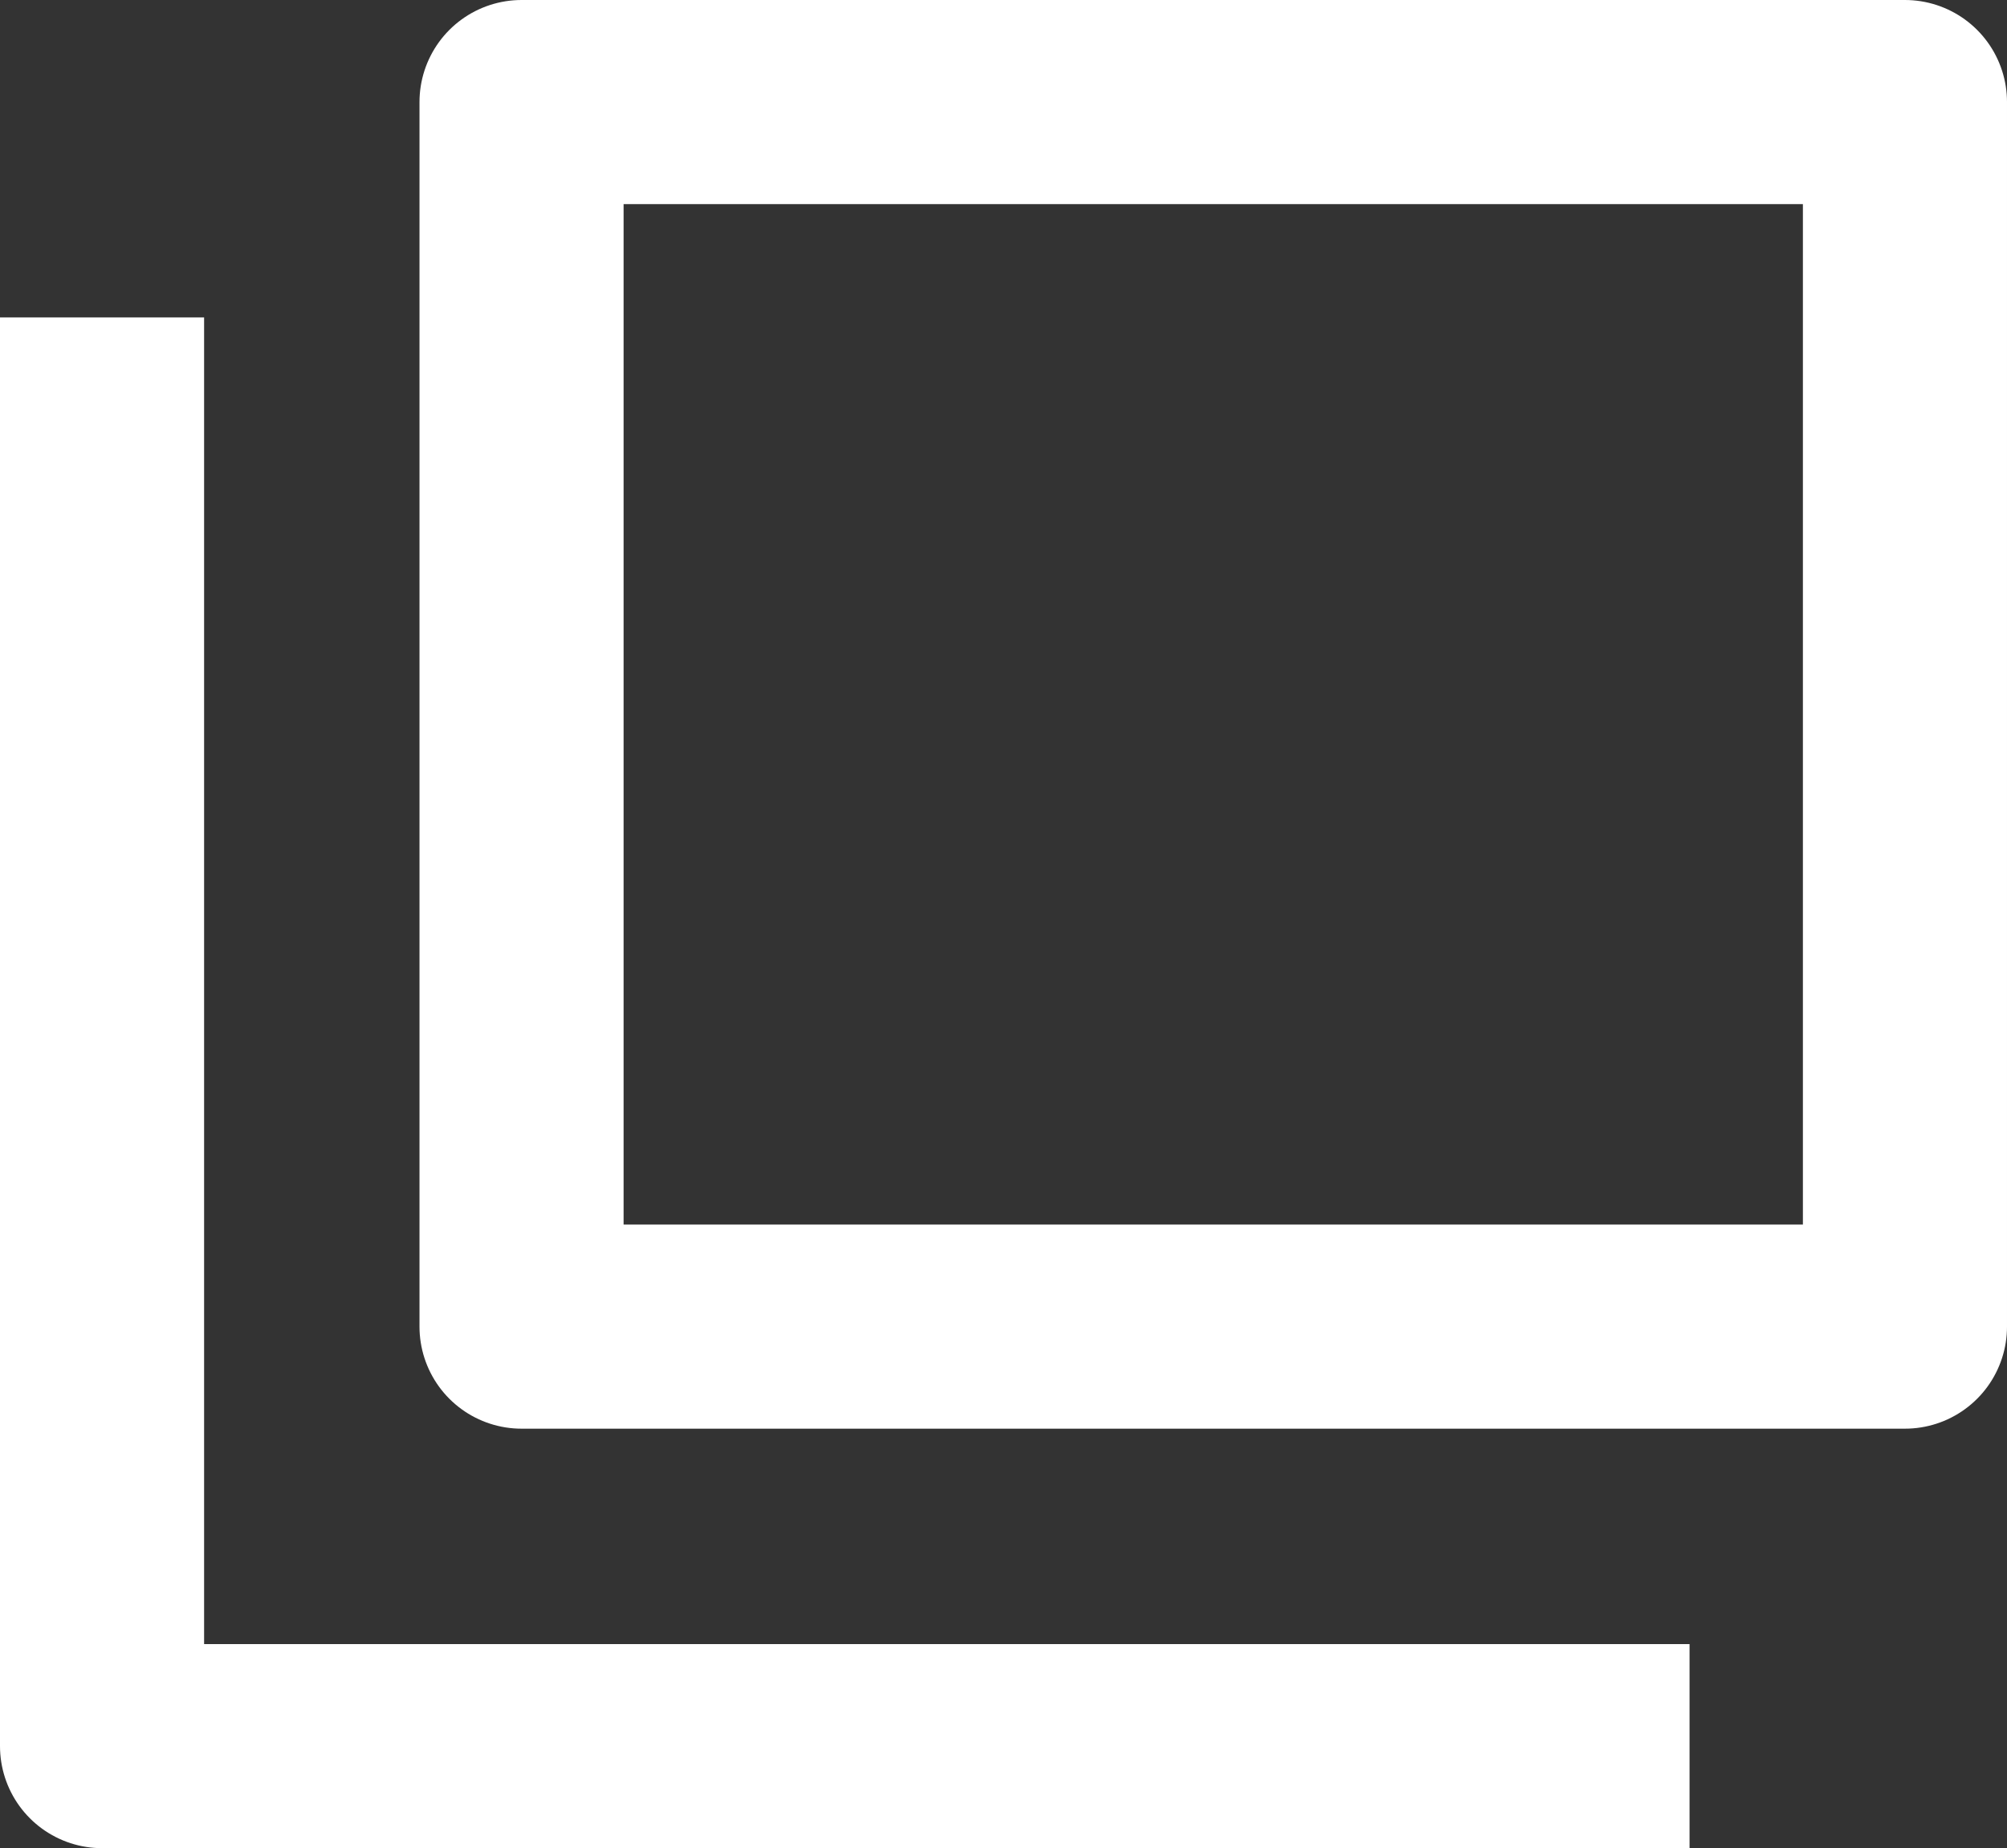
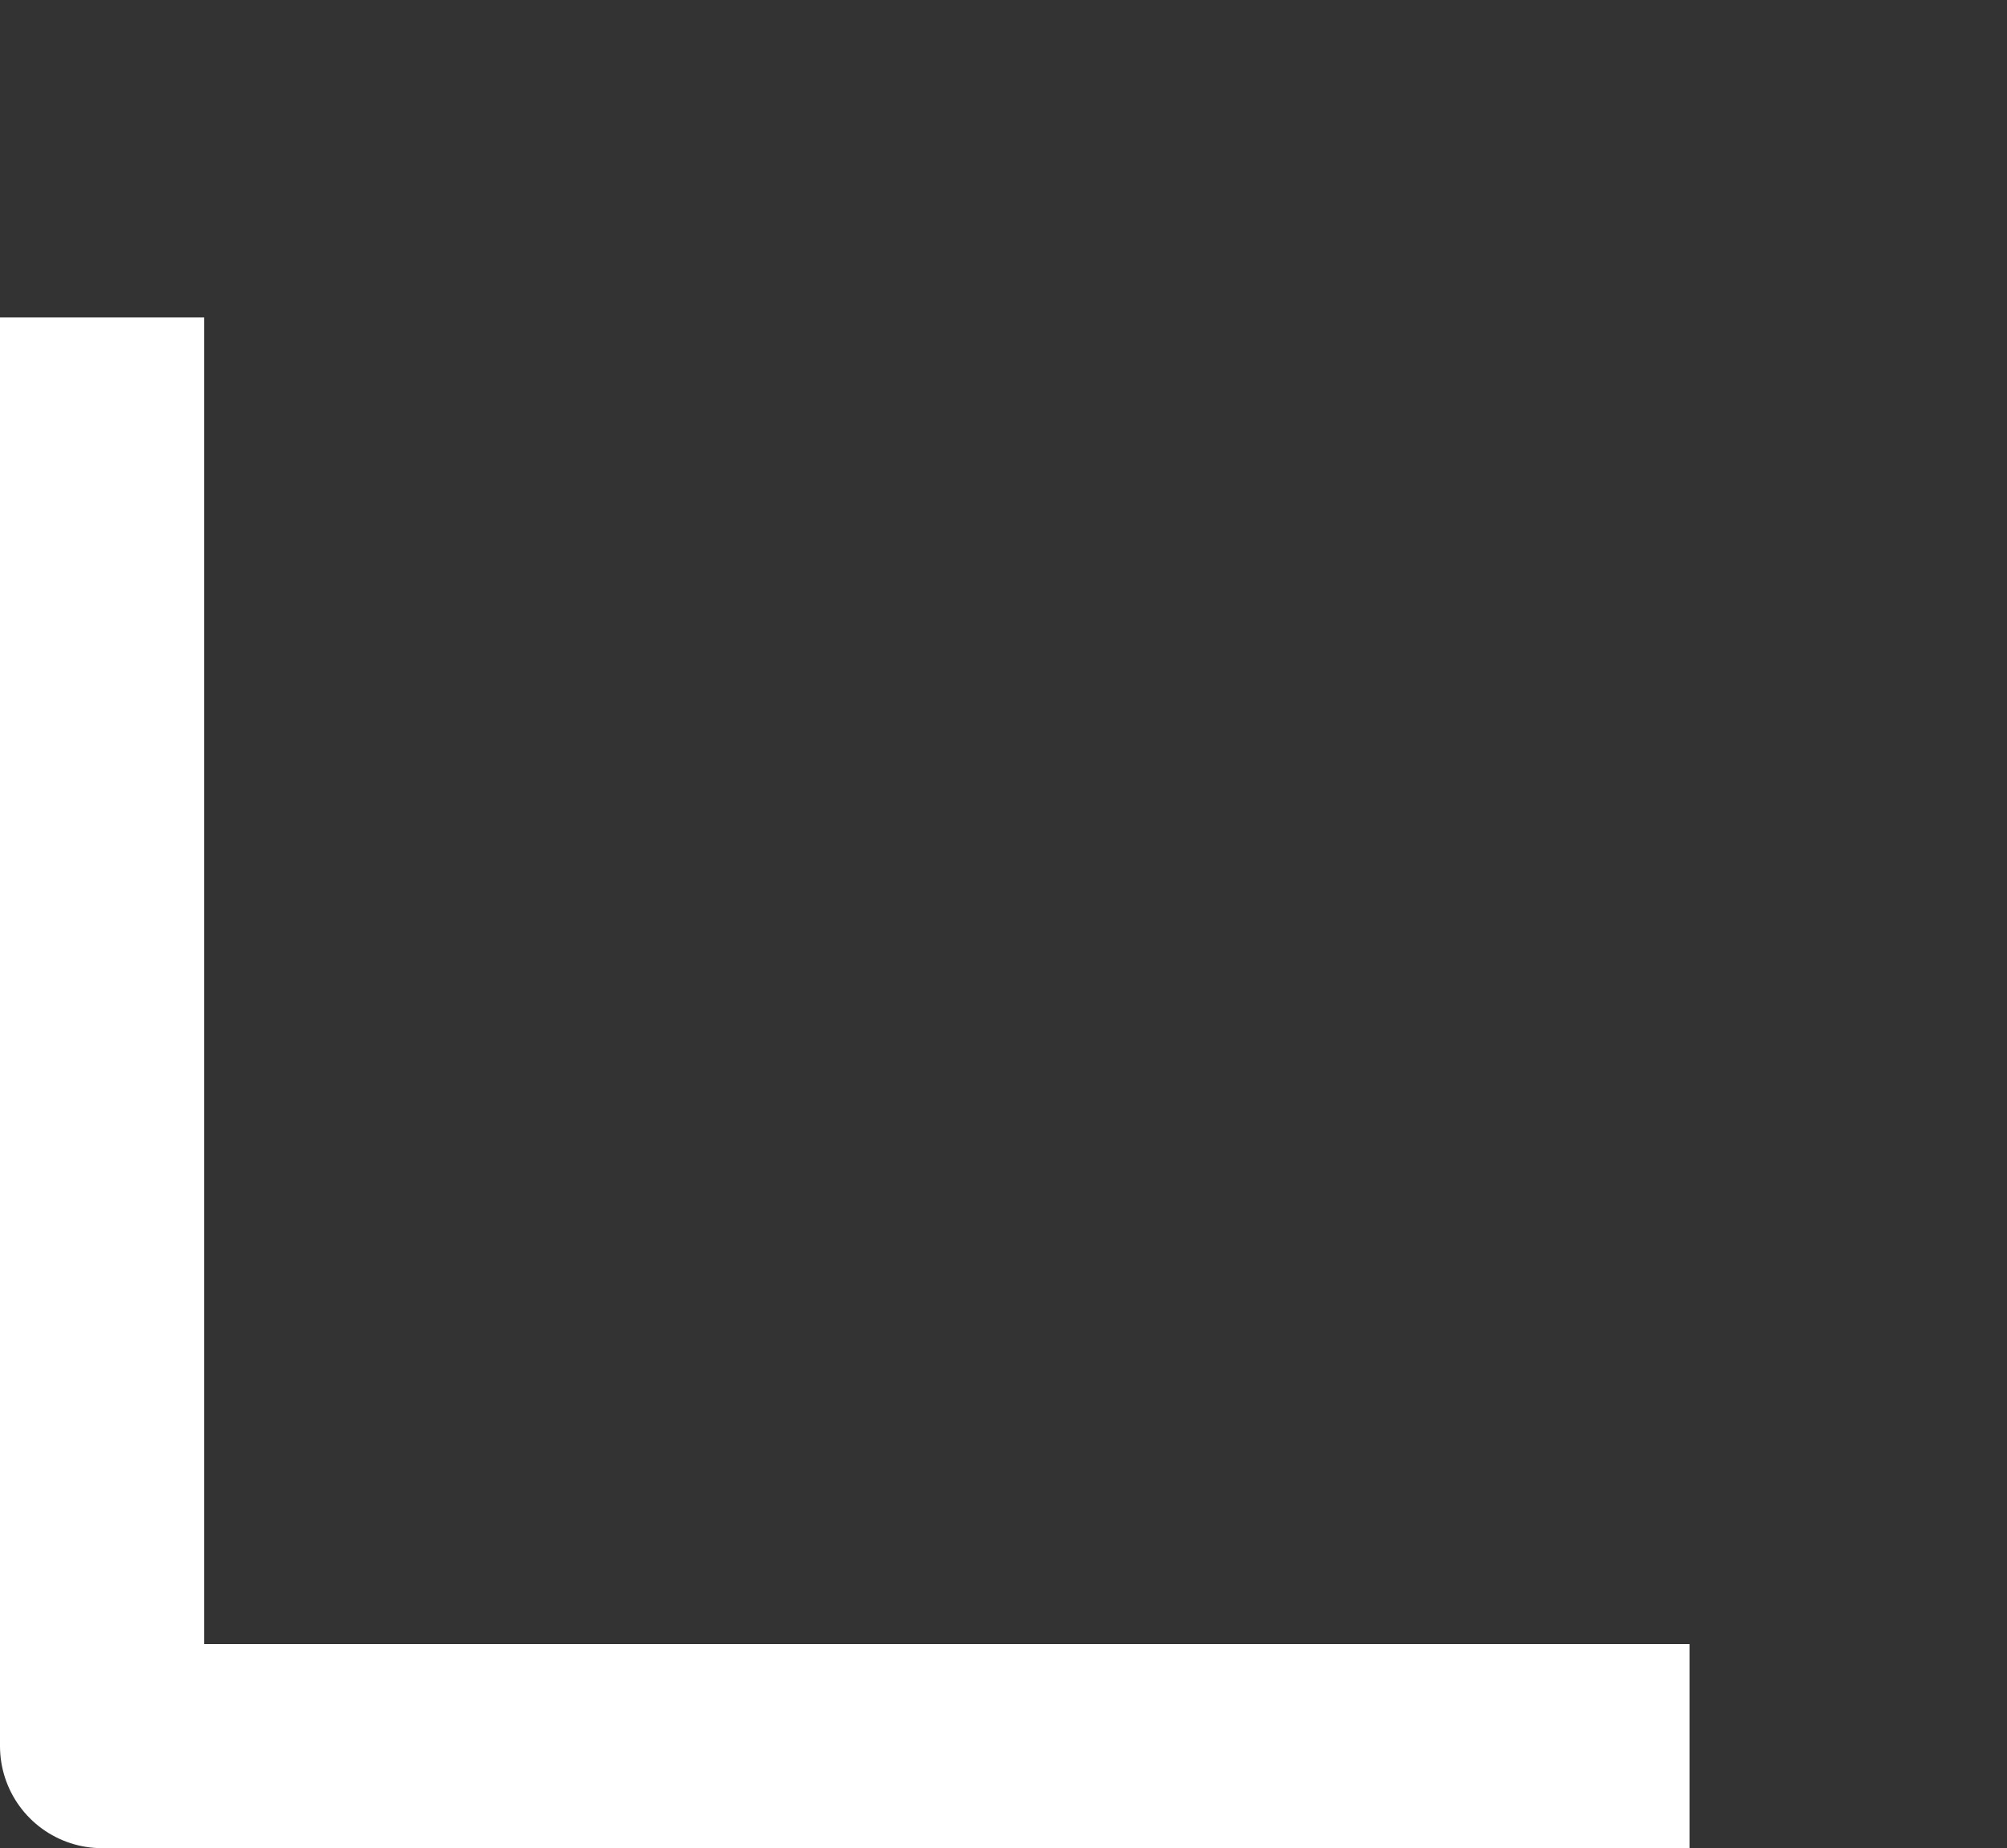
<svg xmlns="http://www.w3.org/2000/svg" width="14.75" height="13.583" viewBox="0 0 14.75 13.583">
  <rect x="0" y="0" width="14.75" height="13.583" fill="#333333" stroke="none" />
  <g id="グループ_454" data-name="グループ 454" transform="translate(-719.25 -494.167)">
    <path id="パス_683" data-name="パス 683" d="M731.667,507H720V496.5" fill="none" stroke="#fff" stroke-linejoin="round" stroke-miterlimit="10" stroke-width="1.5" />
    <g id="長方形_449" data-name="長方形 449" transform="translate(722.333 494.167)" fill="none" stroke="#fff" stroke-linejoin="round" stroke-miterlimit="10" stroke-width="1.5">
-       <rect width="11.667" height="10.5" stroke="none" />
-       <rect x="0.75" y="0.75" width="10.167" height="9" fill="none" />
-     </g>
+       </g>
  </g>
</svg>